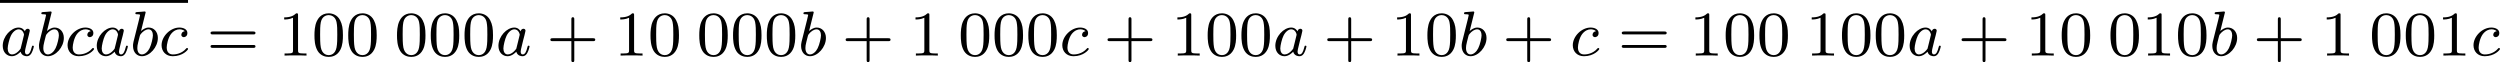
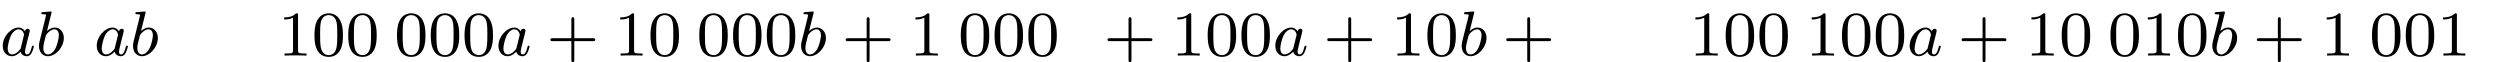
<svg xmlns="http://www.w3.org/2000/svg" xmlns:xlink="http://www.w3.org/1999/xlink" version="1.1" width="626.939pt" height="15.597pt" viewBox="196.773 560.047 626.939 15.597">
  <defs>
    <path id="g2-43" d="M3.475-1.809H5.818C5.93-1.809 6.105-1.809 6.105-1.993S5.93-2.176 5.818-2.176H3.475V-4.527C3.475-4.639 3.475-4.814 3.292-4.814S3.108-4.639 3.108-4.527V-2.176H.757C.646-2.176 .47-2.176 .47-1.993S.646-1.809 .757-1.809H3.108V.542C3.108 .654 3.108 .829 3.292 .829S3.475 .654 3.475 .542V-1.809Z" />
    <path id="g2-48" d="M3.897-2.542C3.897-3.395 3.81-3.913 3.547-4.423C3.196-5.125 2.55-5.3 2.112-5.3C1.108-5.3 .741-4.551 .63-4.328C.343-3.746 .327-2.957 .327-2.542C.327-2.016 .351-1.211 .733-.574C1.1 .016 1.69 .167 2.112 .167C2.495 .167 3.18 .048 3.579-.741C3.873-1.315 3.897-2.024 3.897-2.542ZM2.112-.056C1.841-.056 1.291-.183 1.124-1.02C1.036-1.474 1.036-2.224 1.036-2.638C1.036-3.188 1.036-3.746 1.124-4.184C1.291-4.997 1.913-5.077 2.112-5.077C2.383-5.077 2.933-4.941 3.092-4.216C3.188-3.778 3.188-3.18 3.188-2.638C3.188-2.168 3.188-1.451 3.092-1.004C2.925-.167 2.375-.056 2.112-.056Z" />
    <path id="g2-49" d="M2.503-5.077C2.503-5.292 2.487-5.3 2.271-5.3C1.945-4.981 1.522-4.79 .765-4.79V-4.527C.98-4.527 1.411-4.527 1.873-4.742V-.654C1.873-.359 1.849-.263 1.092-.263H.813V0C1.14-.024 1.825-.024 2.184-.024S3.236-.024 3.563 0V-.263H3.284C2.527-.263 2.503-.359 2.503-.654V-5.077Z" />
-     <path id="g2-61" d="M5.826-2.654C5.946-2.654 6.105-2.654 6.105-2.837S5.914-3.021 5.794-3.021H.781C.662-3.021 .47-3.021 .47-2.837S.63-2.654 .749-2.654H5.826ZM5.794-.964C5.914-.964 6.105-.964 6.105-1.148S5.946-1.331 5.826-1.331H.749C.63-1.331 .47-1.331 .47-1.148S.662-.964 .781-.964H5.794Z" />
    <path id="g0-97" d="M3.124-3.037C3.053-3.172 2.821-3.515 2.335-3.515C1.387-3.515 .343-2.407 .343-1.227C.343-.399 .877 .08 1.49 .08C2 .08 2.439-.327 2.582-.486C2.726 .064 3.268 .08 3.363 .08C3.73 .08 3.913-.223 3.977-.359C4.136-.646 4.248-1.108 4.248-1.14C4.248-1.188 4.216-1.243 4.121-1.243S4.009-1.196 3.961-.996C3.85-.558 3.698-.143 3.387-.143C3.204-.143 3.132-.295 3.132-.518C3.132-.654 3.204-.925 3.252-1.124S3.419-1.801 3.451-1.945L3.61-2.55C3.65-2.742 3.738-3.076 3.738-3.116C3.738-3.3 3.587-3.363 3.483-3.363C3.363-3.363 3.164-3.284 3.124-3.037ZM2.582-.861C2.184-.311 1.769-.143 1.514-.143C1.148-.143 .964-.478 .964-.893C.964-1.267 1.18-2.12 1.355-2.471C1.586-2.957 1.977-3.292 2.343-3.292C2.861-3.292 3.013-2.71 3.013-2.614C3.013-2.582 2.813-1.801 2.766-1.594C2.662-1.219 2.662-1.203 2.582-.861Z" />
    <path id="g0-98" d="M1.945-5.292C1.953-5.308 1.977-5.412 1.977-5.42C1.977-5.46 1.945-5.531 1.849-5.531C1.817-5.531 1.57-5.507 1.387-5.491L.94-5.46C.765-5.444 .685-5.436 .685-5.292C.685-5.181 .797-5.181 .893-5.181C1.275-5.181 1.275-5.133 1.275-5.061C1.275-5.013 1.196-4.694 1.148-4.511L.454-1.737C.391-1.467 .391-1.347 .391-1.211C.391-.391 .893 .08 1.506 .08C2.487 .08 3.507-1.052 3.507-2.208C3.507-2.997 2.997-3.515 2.359-3.515C1.913-3.515 1.57-3.228 1.395-3.076L1.945-5.292ZM1.506-.143C1.219-.143 .933-.367 .933-.948C.933-1.164 .964-1.363 1.06-1.745C1.116-1.977 1.172-2.2 1.235-2.431C1.275-2.574 1.275-2.59 1.371-2.71C1.642-3.045 2-3.292 2.335-3.292C2.734-3.292 2.885-2.901 2.885-2.542C2.885-2.248 2.71-1.395 2.471-.925C2.264-.494 1.881-.143 1.506-.143Z" />
-     <path id="g0-99" d="M3.26-3.053C2.933-3.013 2.829-2.766 2.829-2.606C2.829-2.375 3.037-2.311 3.14-2.311C3.18-2.311 3.587-2.343 3.587-2.829S3.061-3.515 2.582-3.515C1.451-3.515 .351-2.415 .351-1.299C.351-.542 .869 .08 1.753 .08C3.013 .08 3.674-.725 3.674-.829C3.674-.901 3.595-.956 3.547-.956S3.475-.933 3.435-.885C2.805-.143 1.913-.143 1.769-.143C1.339-.143 .996-.406 .996-1.012C.996-1.363 1.156-2.208 1.53-2.702C1.881-3.148 2.279-3.292 2.59-3.292C2.686-3.292 3.053-3.284 3.26-3.053Z" />
  </defs>
  <g id="page4" transform="matrix(2 0 0 2 0 0)">
-     <rect x="98.386" y="280.024" height=".359" width="23.577" />
    <use x="98.386" y="286.993" xlink:href="#g0-97" />
    <use x="102.884" y="286.993" xlink:href="#g0-98" />
    <use x="106.507" y="286.993" xlink:href="#g0-99" />
    <use x="110.175" y="286.993" xlink:href="#g0-97" />
    <use x="114.673" y="286.993" xlink:href="#g0-98" />
    <use x="118.295" y="286.993" xlink:href="#g0-99" />
    <use x="124.316" y="286.993" xlink:href="#g2-61" />
    <use x="133.254" y="286.993" xlink:href="#g2-49" />
    <use x="137.489" y="286.993" xlink:href="#g2-48" />
    <use x="141.723" y="286.993" xlink:href="#g2-48" />
    <use x="147.839" y="286.993" xlink:href="#g2-48" />
    <use x="152.073" y="286.993" xlink:href="#g2-48" />
    <use x="156.307" y="286.993" xlink:href="#g2-48" />
    <use x="160.541" y="286.993" xlink:href="#g0-97" />
    <use x="166.921" y="286.993" xlink:href="#g2-43" />
    <use x="175.39" y="286.993" xlink:href="#g2-49" />
    <use x="179.624" y="286.993" xlink:href="#g2-48" />
    <use x="185.74" y="286.993" xlink:href="#g2-48" />
    <use x="189.974" y="286.993" xlink:href="#g2-48" />
    <use x="194.208" y="286.993" xlink:href="#g2-48" />
    <use x="198.442" y="286.993" xlink:href="#g0-98" />
    <use x="203.947" y="286.993" xlink:href="#g2-43" />
    <use x="212.415" y="286.993" xlink:href="#g2-49" />
    <use x="218.531" y="286.993" xlink:href="#g2-48" />
    <use x="222.765" y="286.993" xlink:href="#g2-48" />
    <use x="227" y="286.993" xlink:href="#g2-48" />
    <use x="231.234" y="286.993" xlink:href="#g0-99" />
    <use x="236.783" y="286.993" xlink:href="#g2-43" />
    <use x="245.252" y="286.993" xlink:href="#g2-49" />
    <use x="249.486" y="286.993" xlink:href="#g2-48" />
    <use x="253.72" y="286.993" xlink:href="#g2-48" />
    <use x="257.954" y="286.993" xlink:href="#g0-97" />
    <use x="264.334" y="286.993" xlink:href="#g2-43" />
    <use x="272.803" y="286.993" xlink:href="#g2-49" />
    <use x="277.037" y="286.993" xlink:href="#g2-48" />
    <use x="281.271" y="286.993" xlink:href="#g0-98" />
    <use x="286.775" y="286.993" xlink:href="#g2-43" />
    <use x="295.244" y="286.993" xlink:href="#g0-99" />
    <use x="301.264" y="286.993" xlink:href="#g2-61" />
    <use x="310.203" y="286.993" xlink:href="#g2-49" />
    <use x="314.437" y="286.993" xlink:href="#g2-48" />
    <use x="318.671" y="286.993" xlink:href="#g2-48" />
    <use x="324.787" y="286.993" xlink:href="#g2-49" />
    <use x="329.021" y="286.993" xlink:href="#g2-48" />
    <use x="333.255" y="286.993" xlink:href="#g2-48" />
    <use x="337.49" y="286.993" xlink:href="#g0-97" />
    <use x="343.869" y="286.993" xlink:href="#g2-43" />
    <use x="352.338" y="286.993" xlink:href="#g2-49" />
    <use x="356.572" y="286.993" xlink:href="#g2-48" />
    <use x="362.688" y="286.993" xlink:href="#g2-48" />
    <use x="366.922" y="286.993" xlink:href="#g2-49" />
    <use x="371.156" y="286.993" xlink:href="#g2-48" />
    <use x="375.391" y="286.993" xlink:href="#g0-98" />
    <use x="380.895" y="286.993" xlink:href="#g2-43" />
    <use x="389.363" y="286.993" xlink:href="#g2-49" />
    <use x="395.479" y="286.993" xlink:href="#g2-48" />
    <use x="399.714" y="286.993" xlink:href="#g2-48" />
    <use x="403.948" y="286.993" xlink:href="#g2-49" />
    <use x="408.182" y="286.993" xlink:href="#g0-99" />
  </g>
</svg>